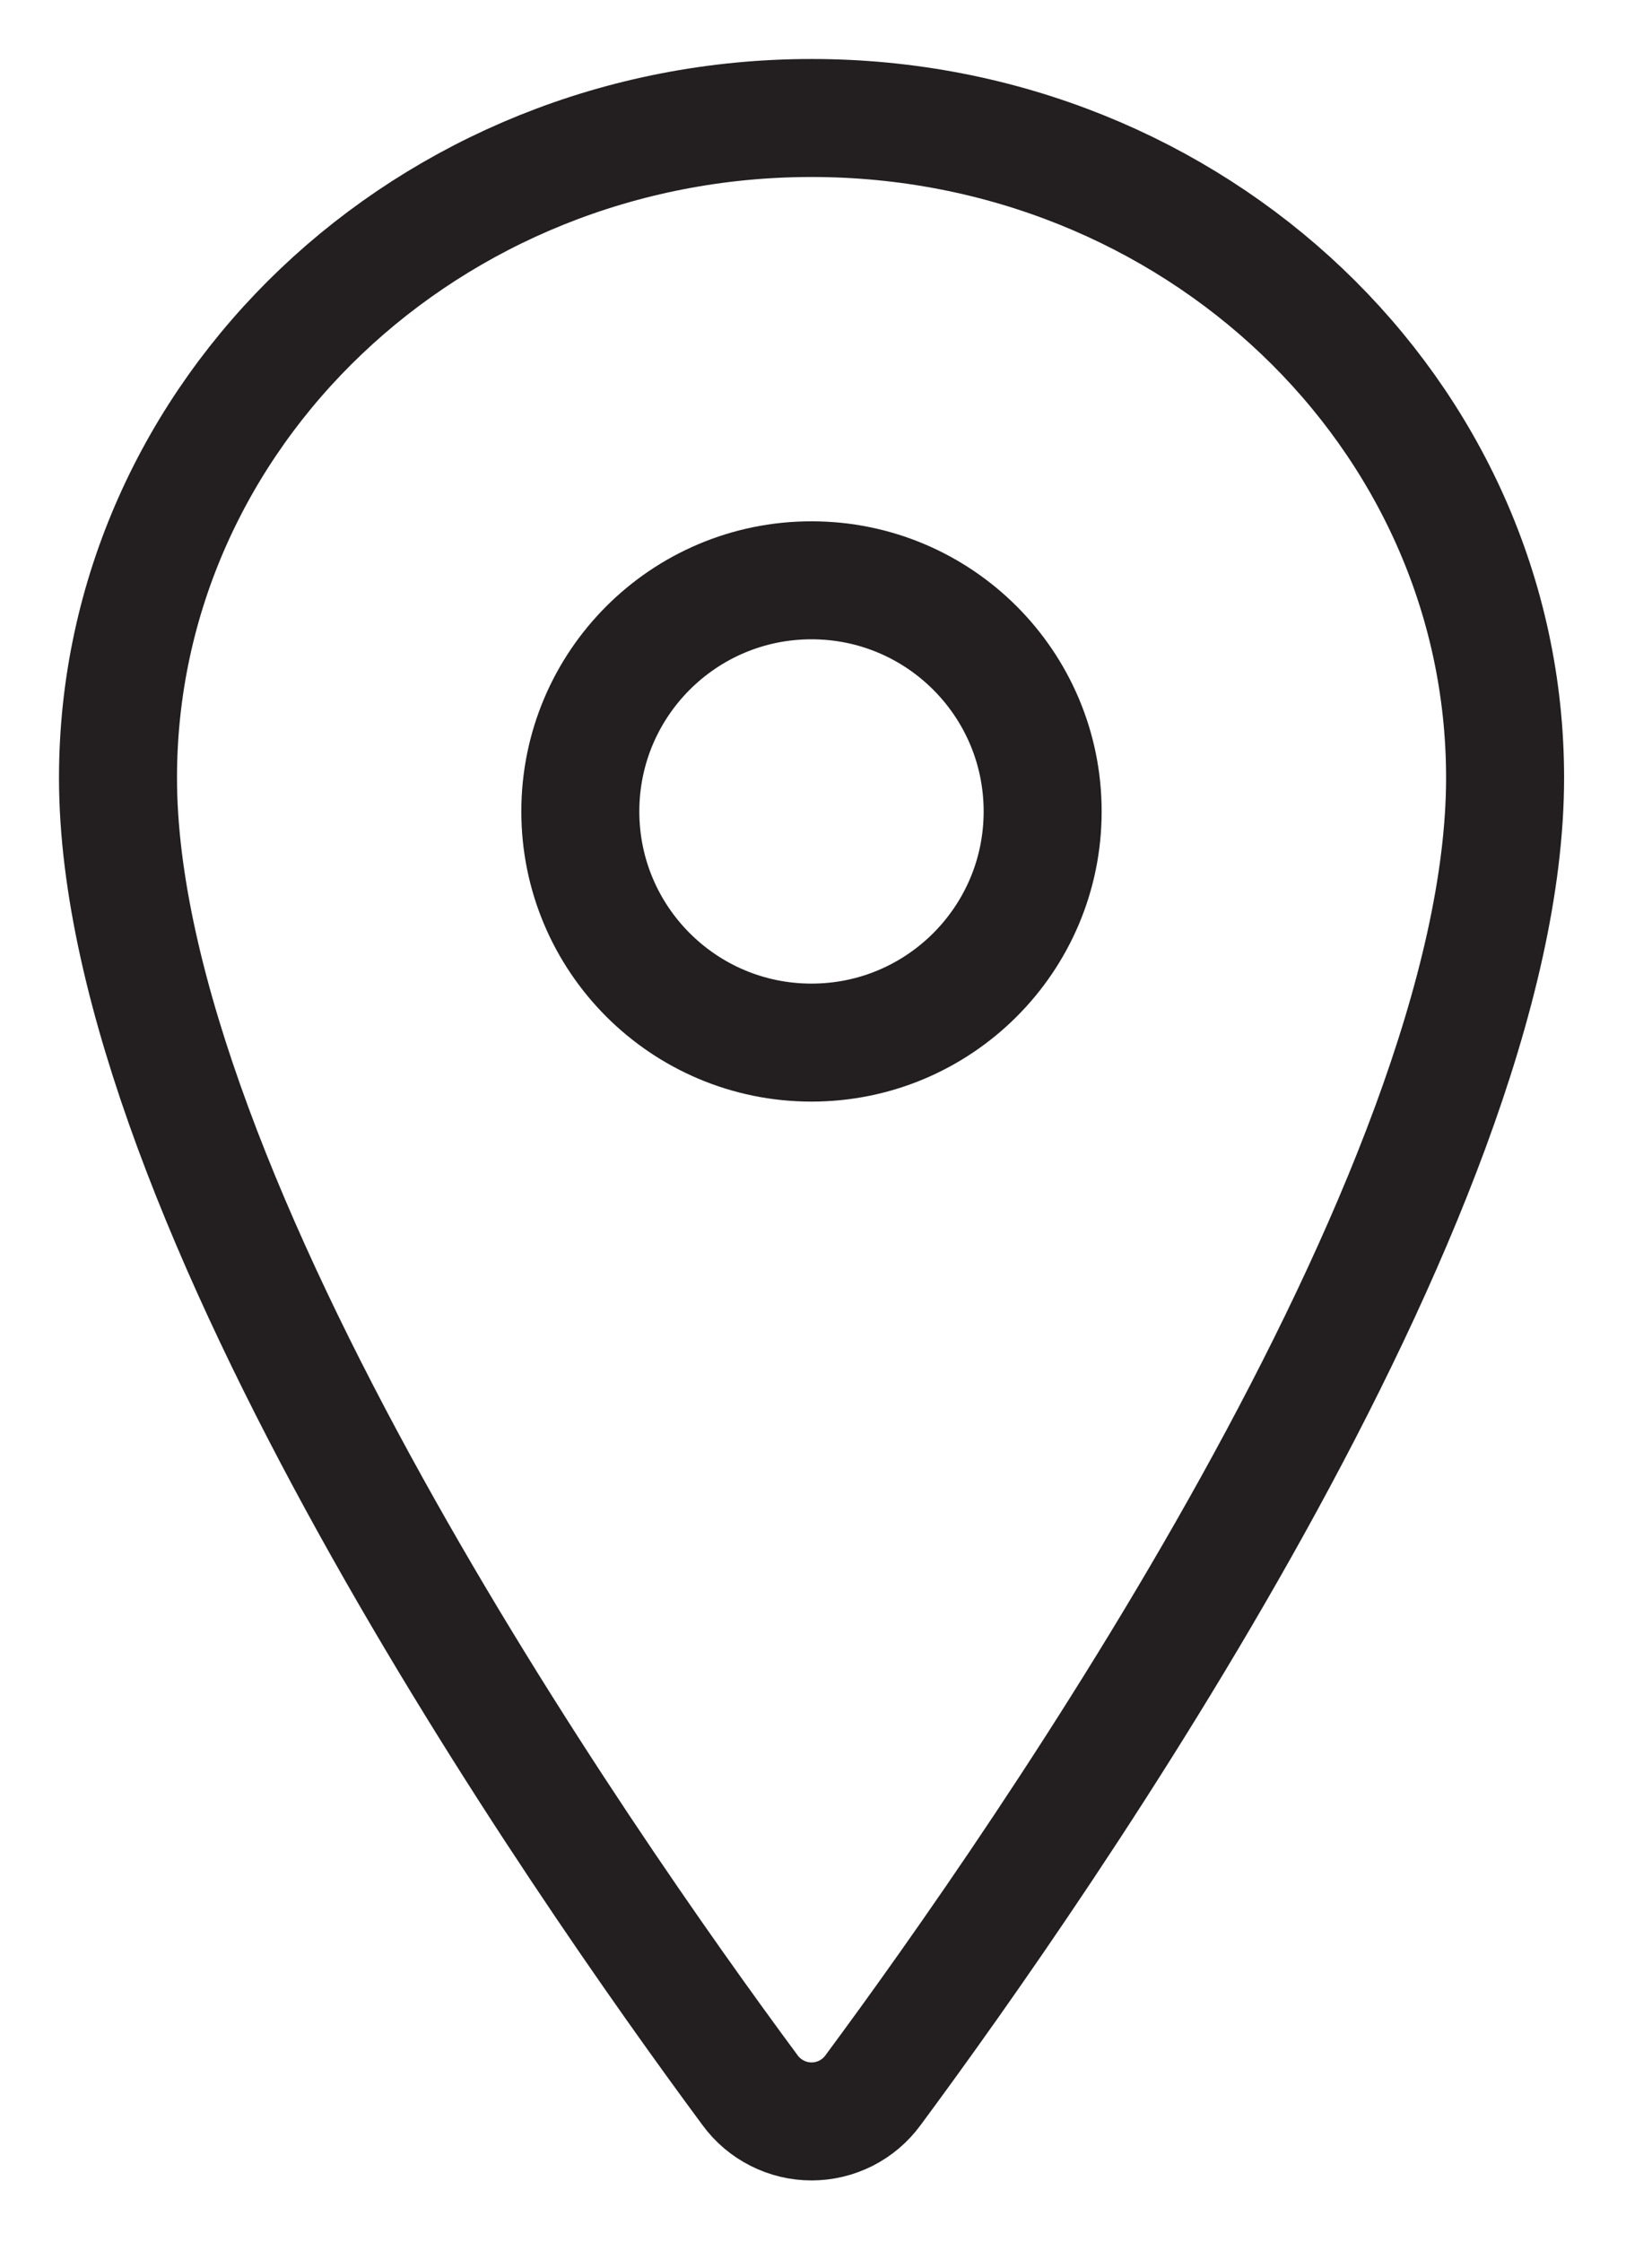
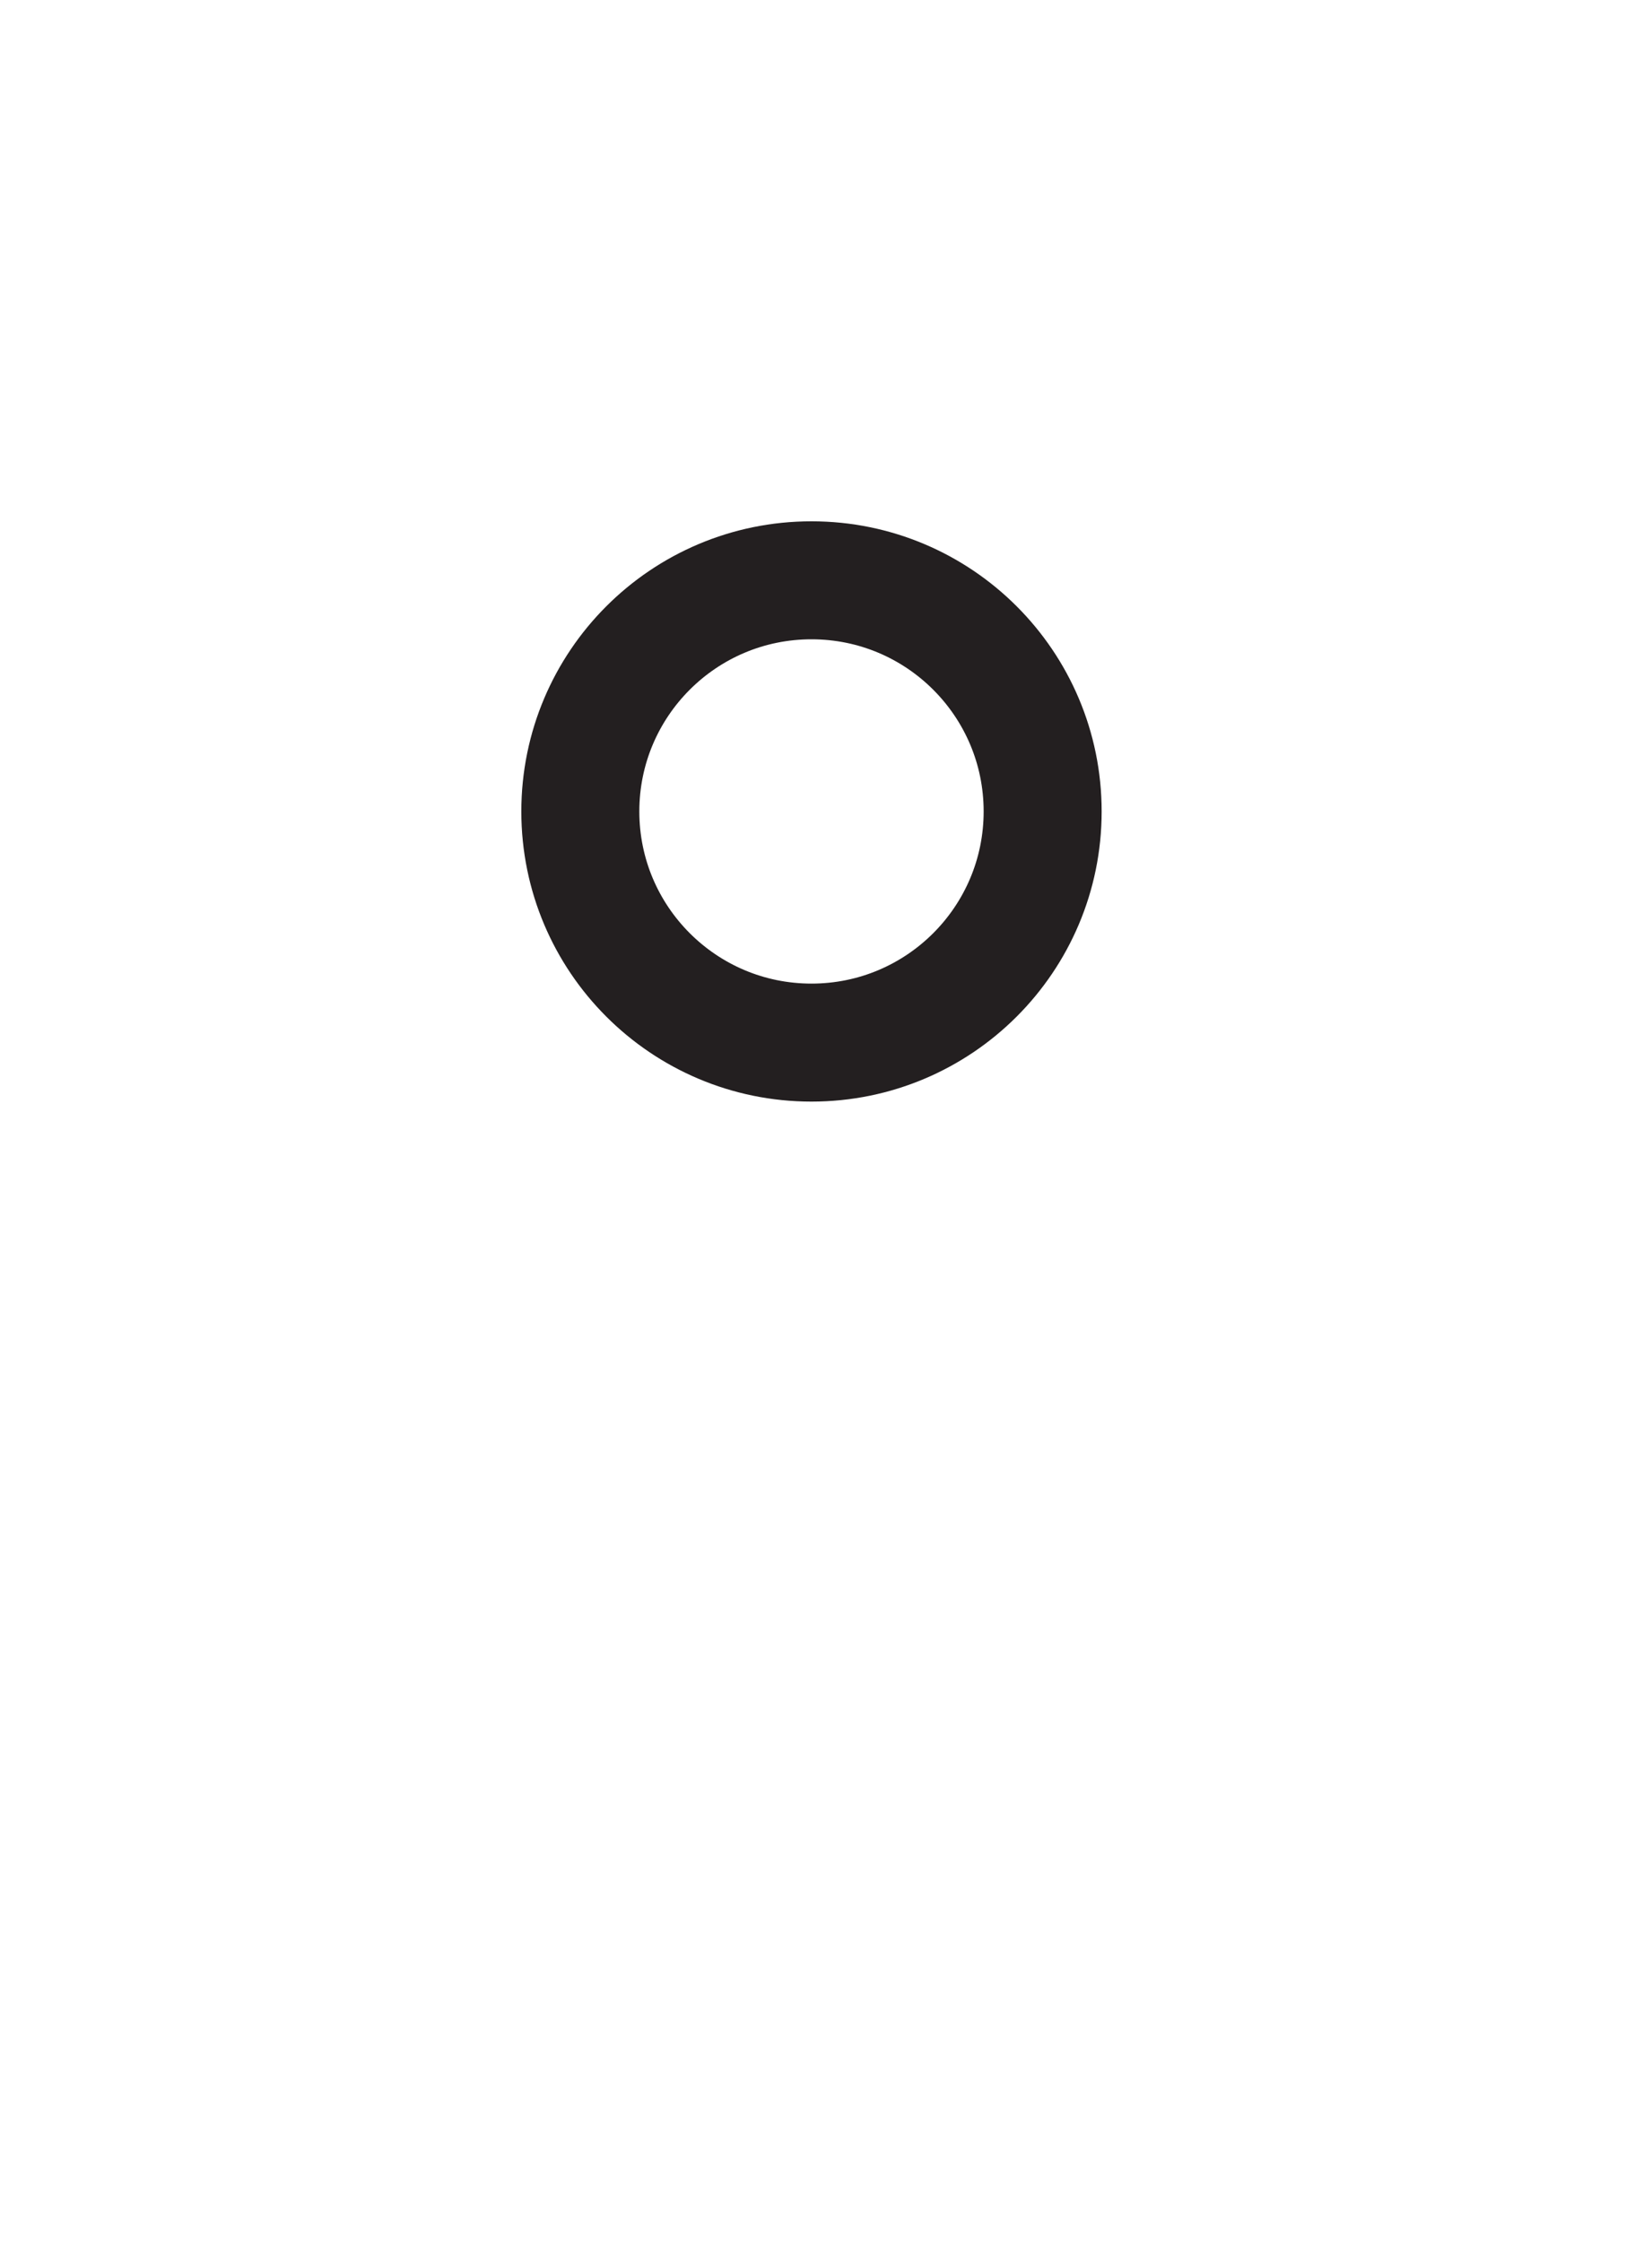
<svg xmlns="http://www.w3.org/2000/svg" width="14" height="19" viewBox="0 0 14 19" fill="none">
  <path d="M6.877 8.836C7.959 8.836 8.836 7.959 8.836 6.877C8.836 5.795 7.959 4.918 6.877 4.918C5.795 4.918 4.918 5.795 4.918 6.877C4.918 7.959 5.795 8.836 6.877 8.836Z" stroke="#231F20" stroke-linecap="round" stroke-linejoin="round" />
-   <path d="M6.878 1C3.633 1 1 3.506 1 6.592C1 10.143 4.918 15.771 6.357 17.715C6.417 17.797 6.495 17.863 6.586 17.909C6.676 17.955 6.776 17.979 6.878 17.979C6.979 17.979 7.079 17.955 7.17 17.909C7.26 17.863 7.338 17.797 7.398 17.715C8.837 15.771 12.755 10.146 12.755 6.592C12.755 3.506 10.123 1 6.878 1Z" stroke="#231F20" stroke-linecap="round" stroke-linejoin="round" />
</svg>